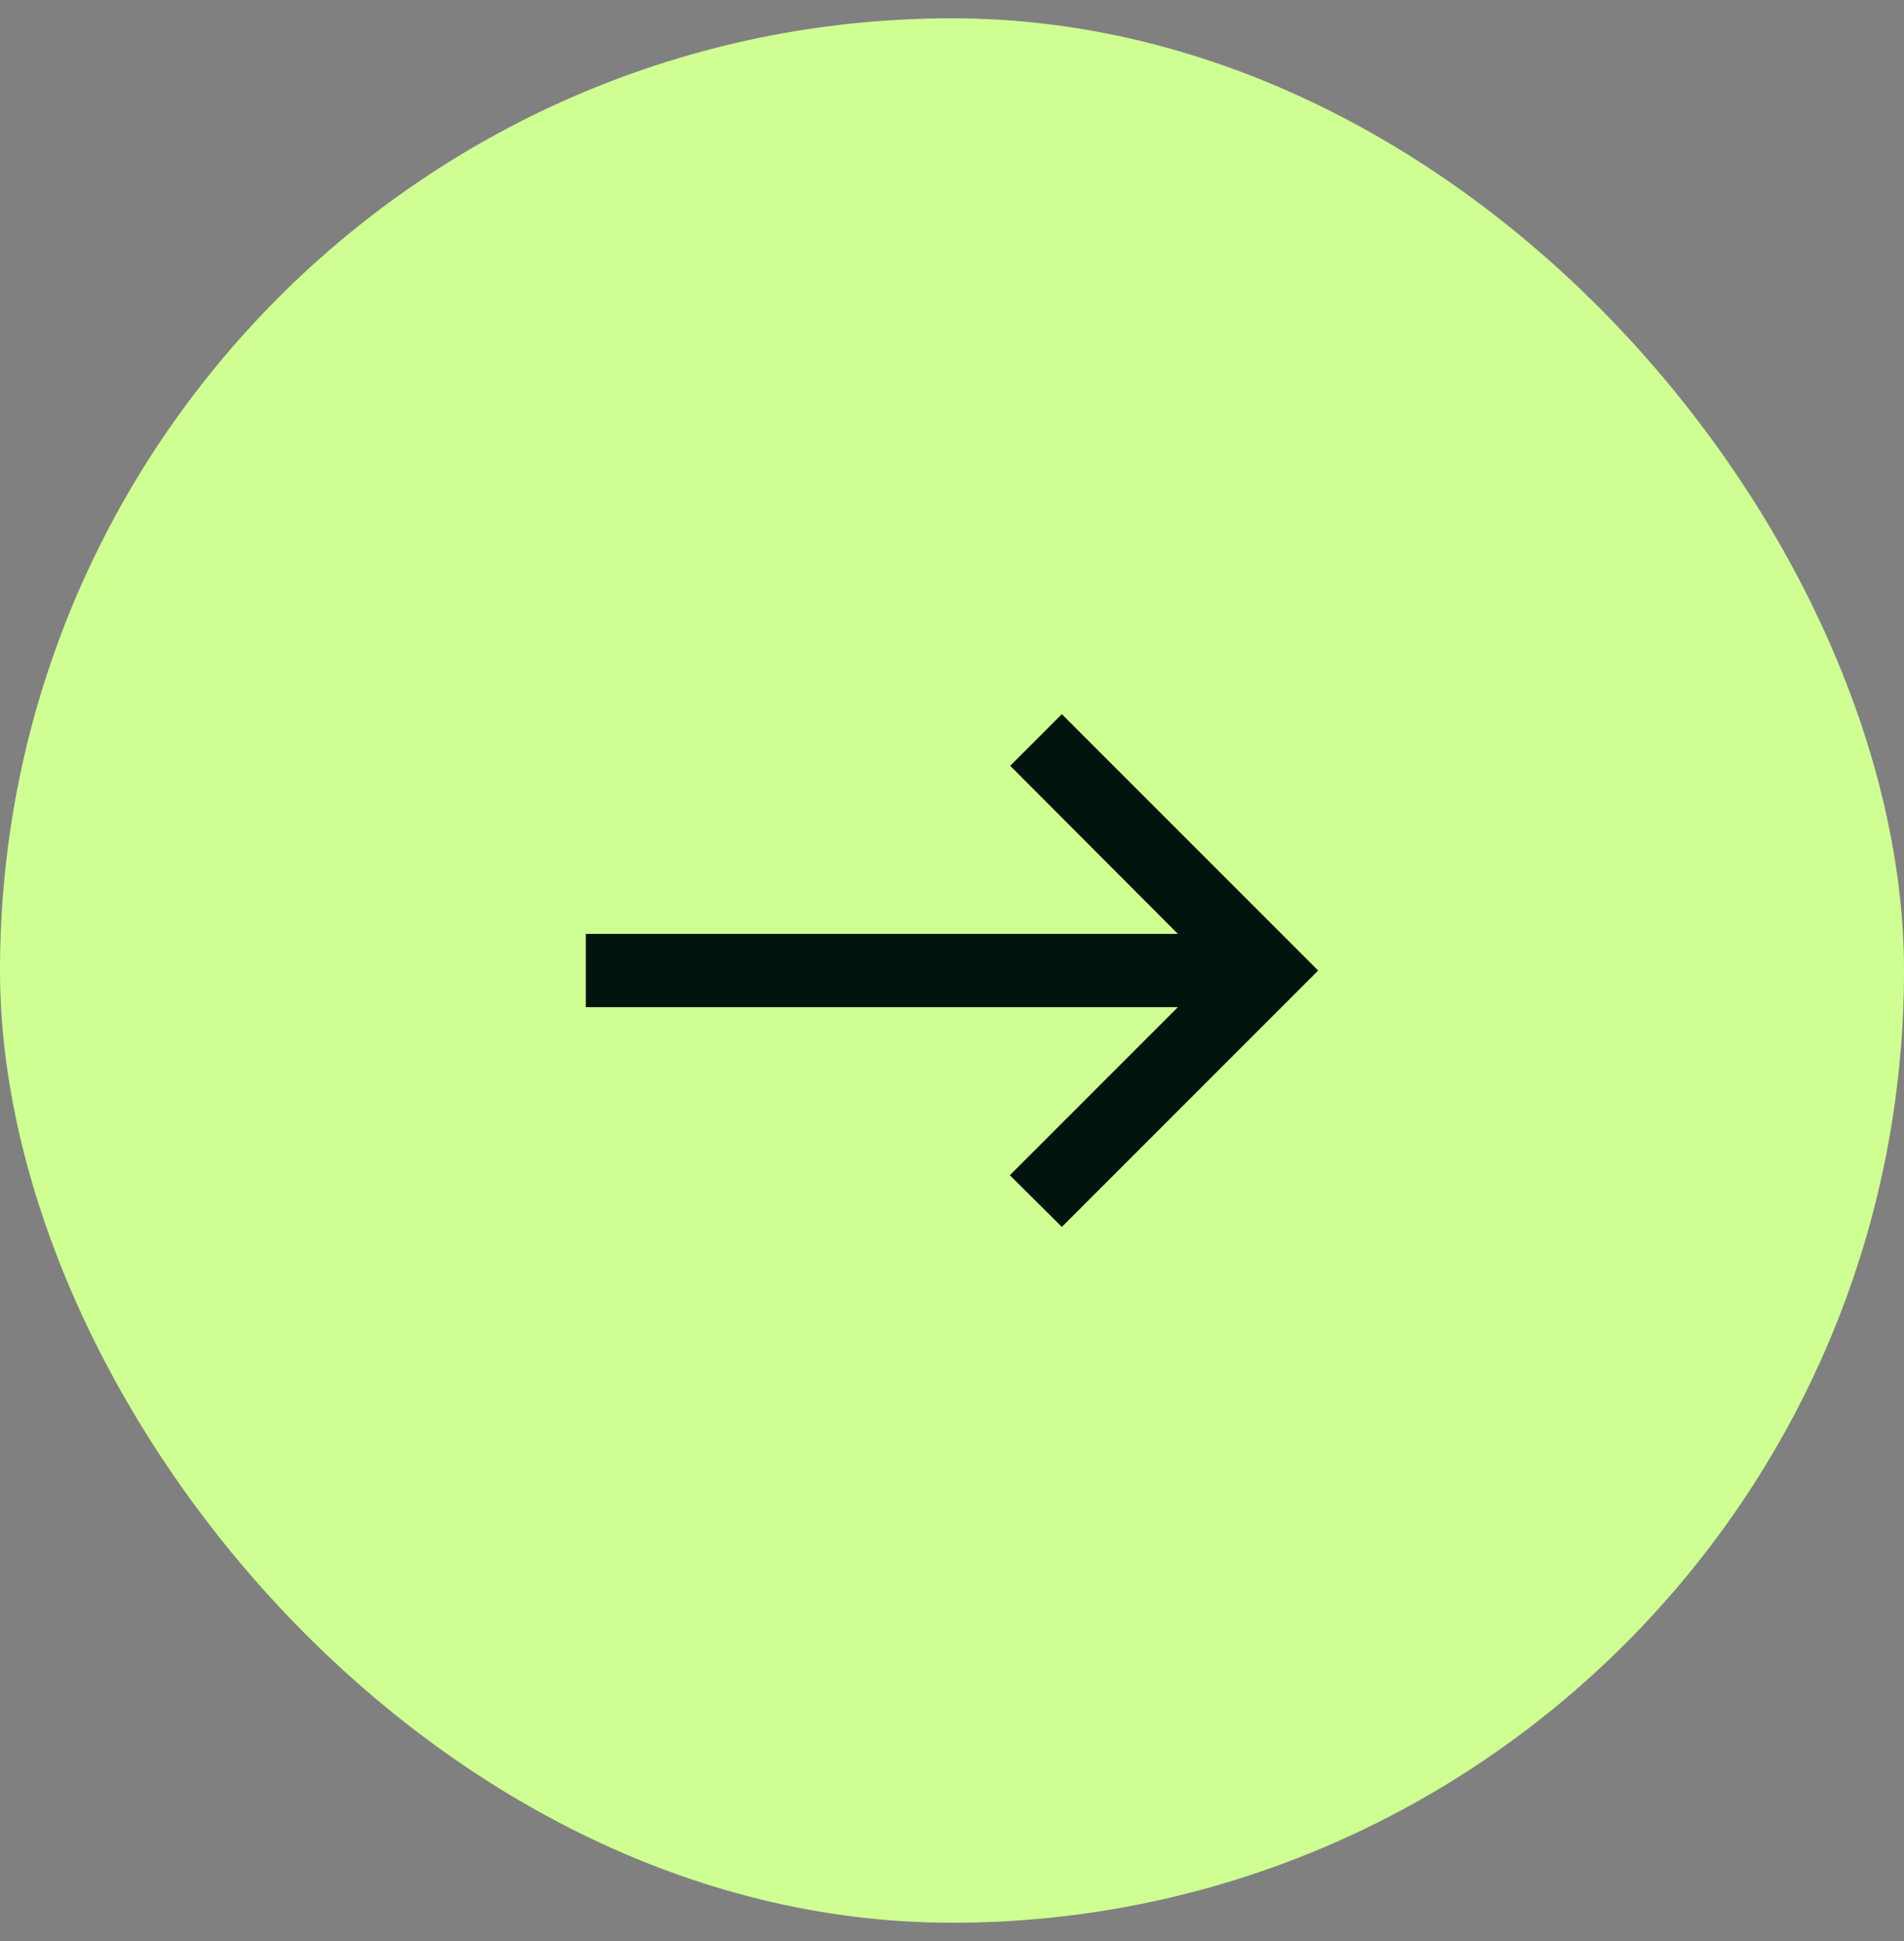
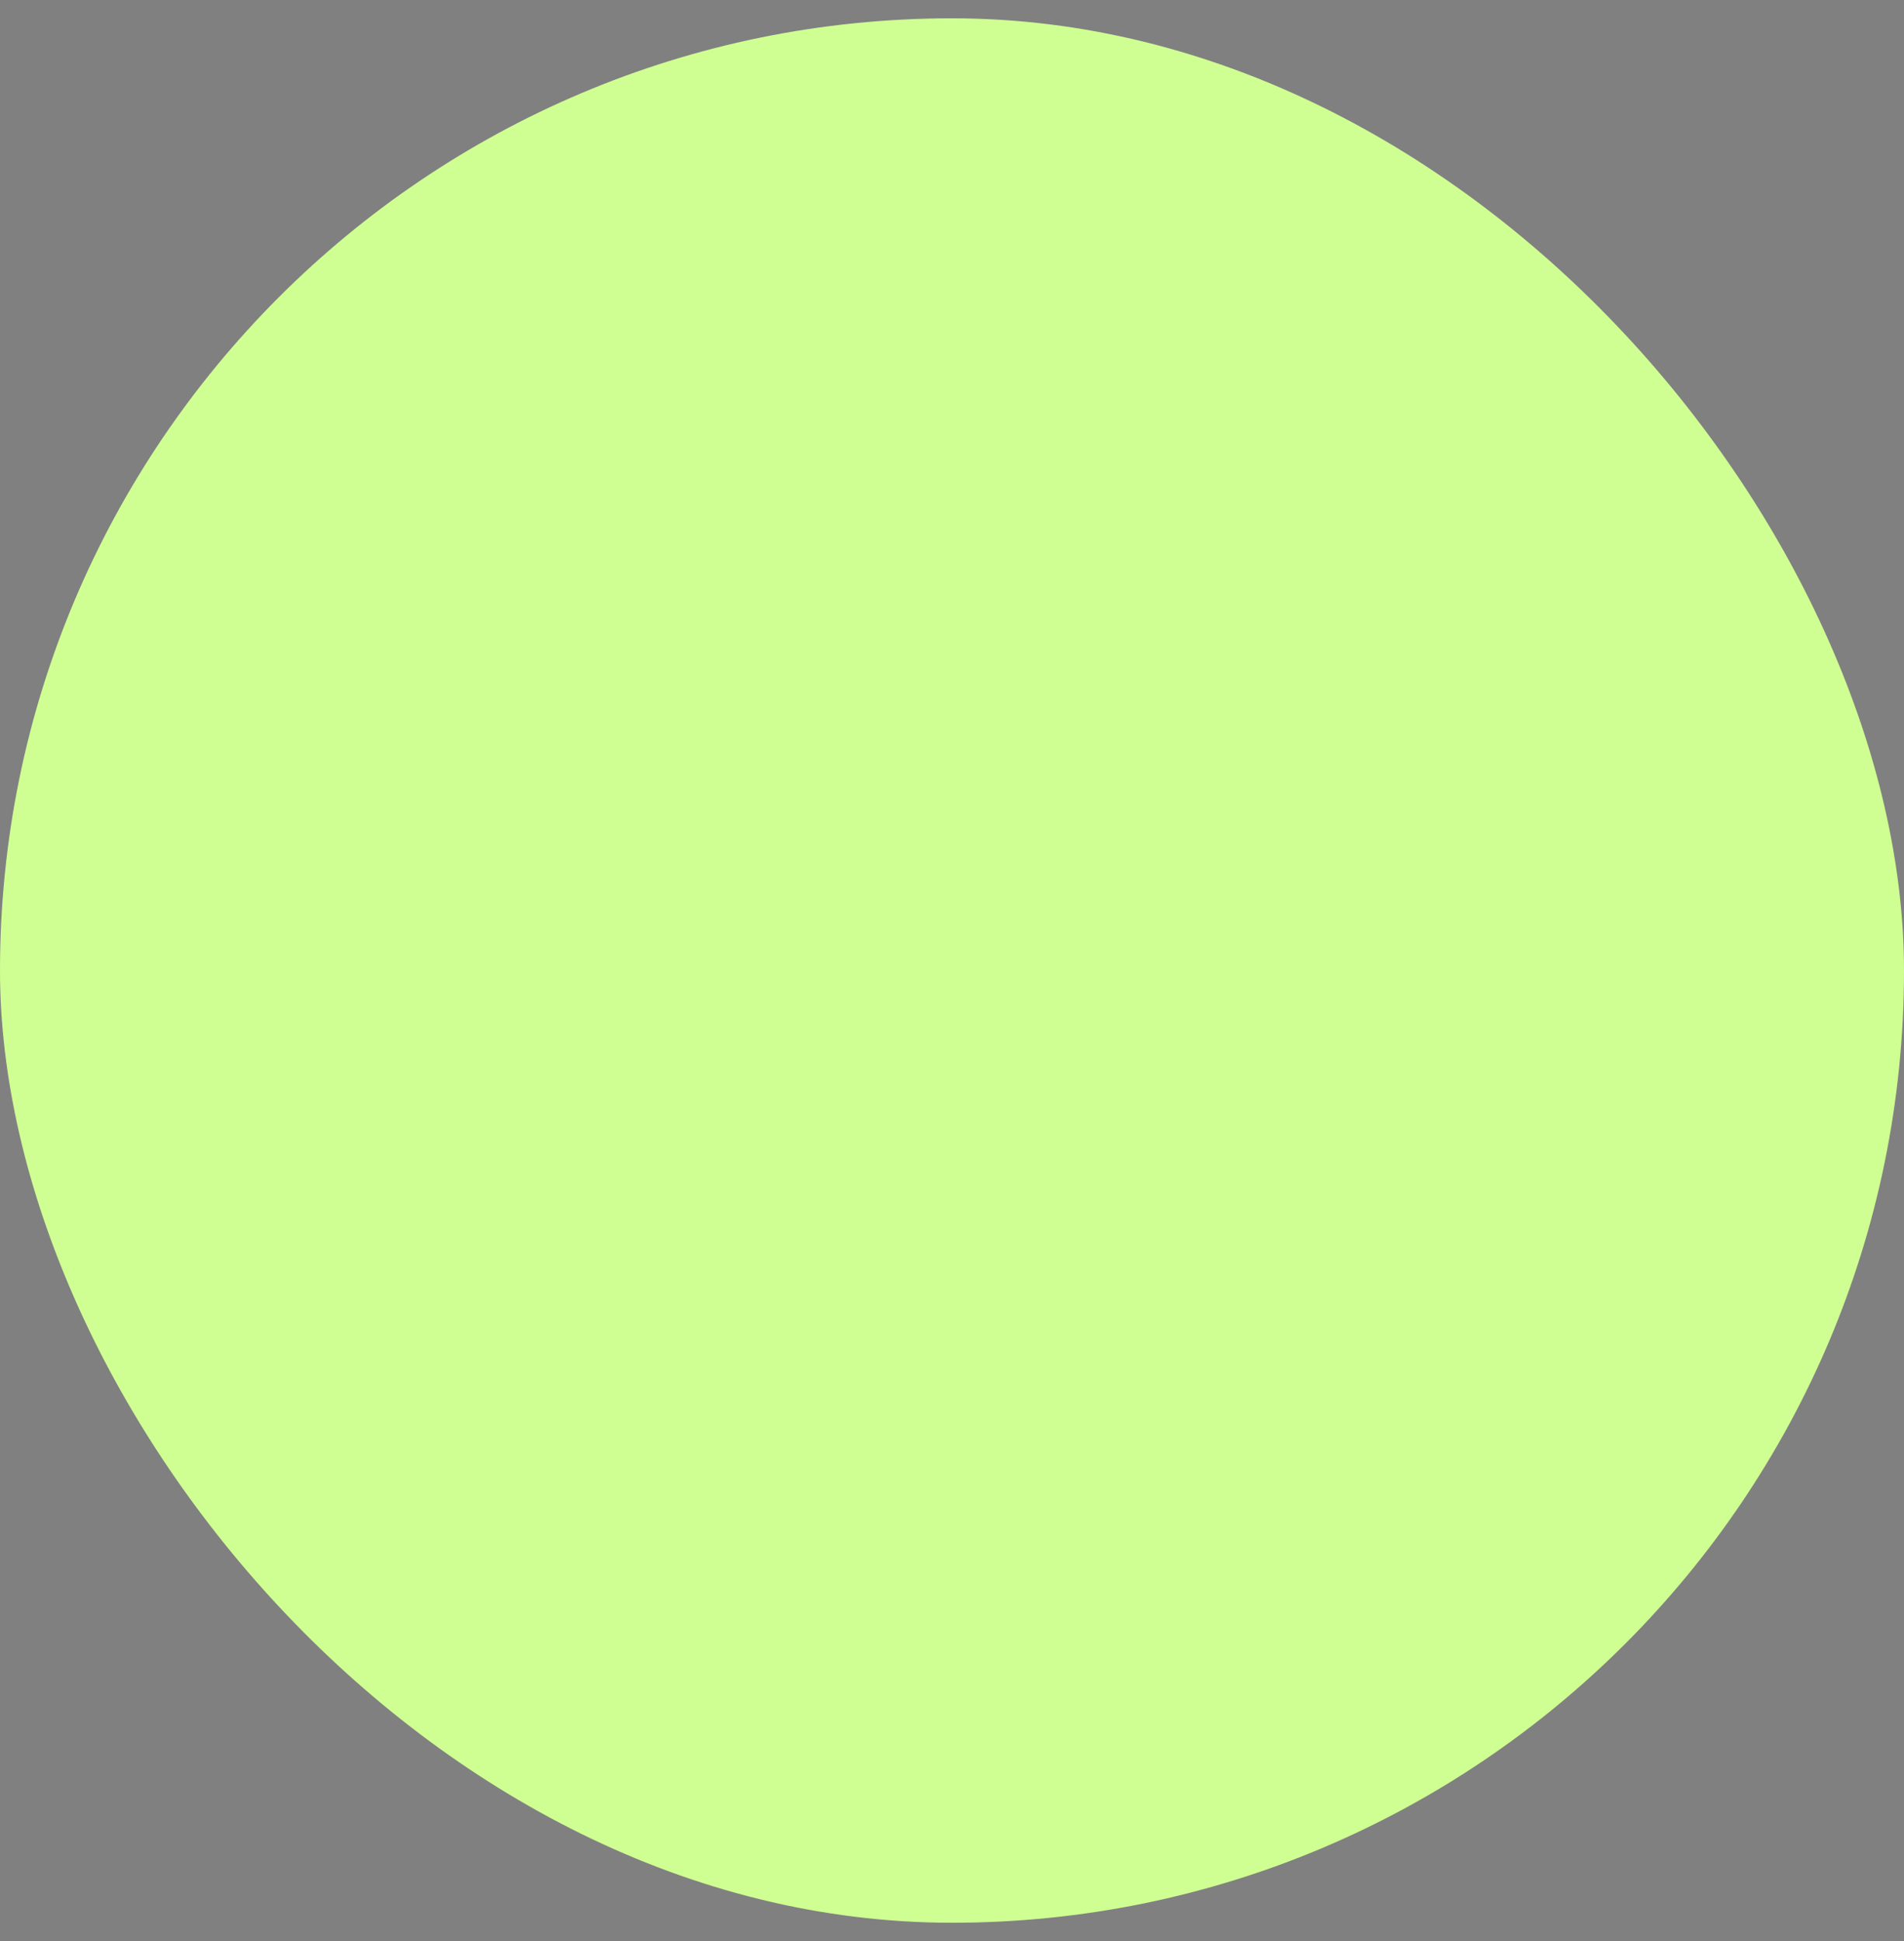
<svg xmlns="http://www.w3.org/2000/svg" width="52" height="53" fill="none">
  <rect width="100%" height="100%" fill="#808080" stroke="none" />
  <rect width="52" height="52" y=".5" fill="#CFFF92" rx="26" />
  <g clip-path="url(#a)">
-     <path fill="#02140D" d="m29 19.5-1.41 1.41 4.58 4.59H16v2h16.17l-4.59 4.59L29 33.5l7-7-7-7z" />
-   </g>
+     </g>
  <defs>
    <clipPath id="a">
      <path fill="#fff" d="M14 14.5h24v24H14z" />
    </clipPath>
  </defs>
</svg>